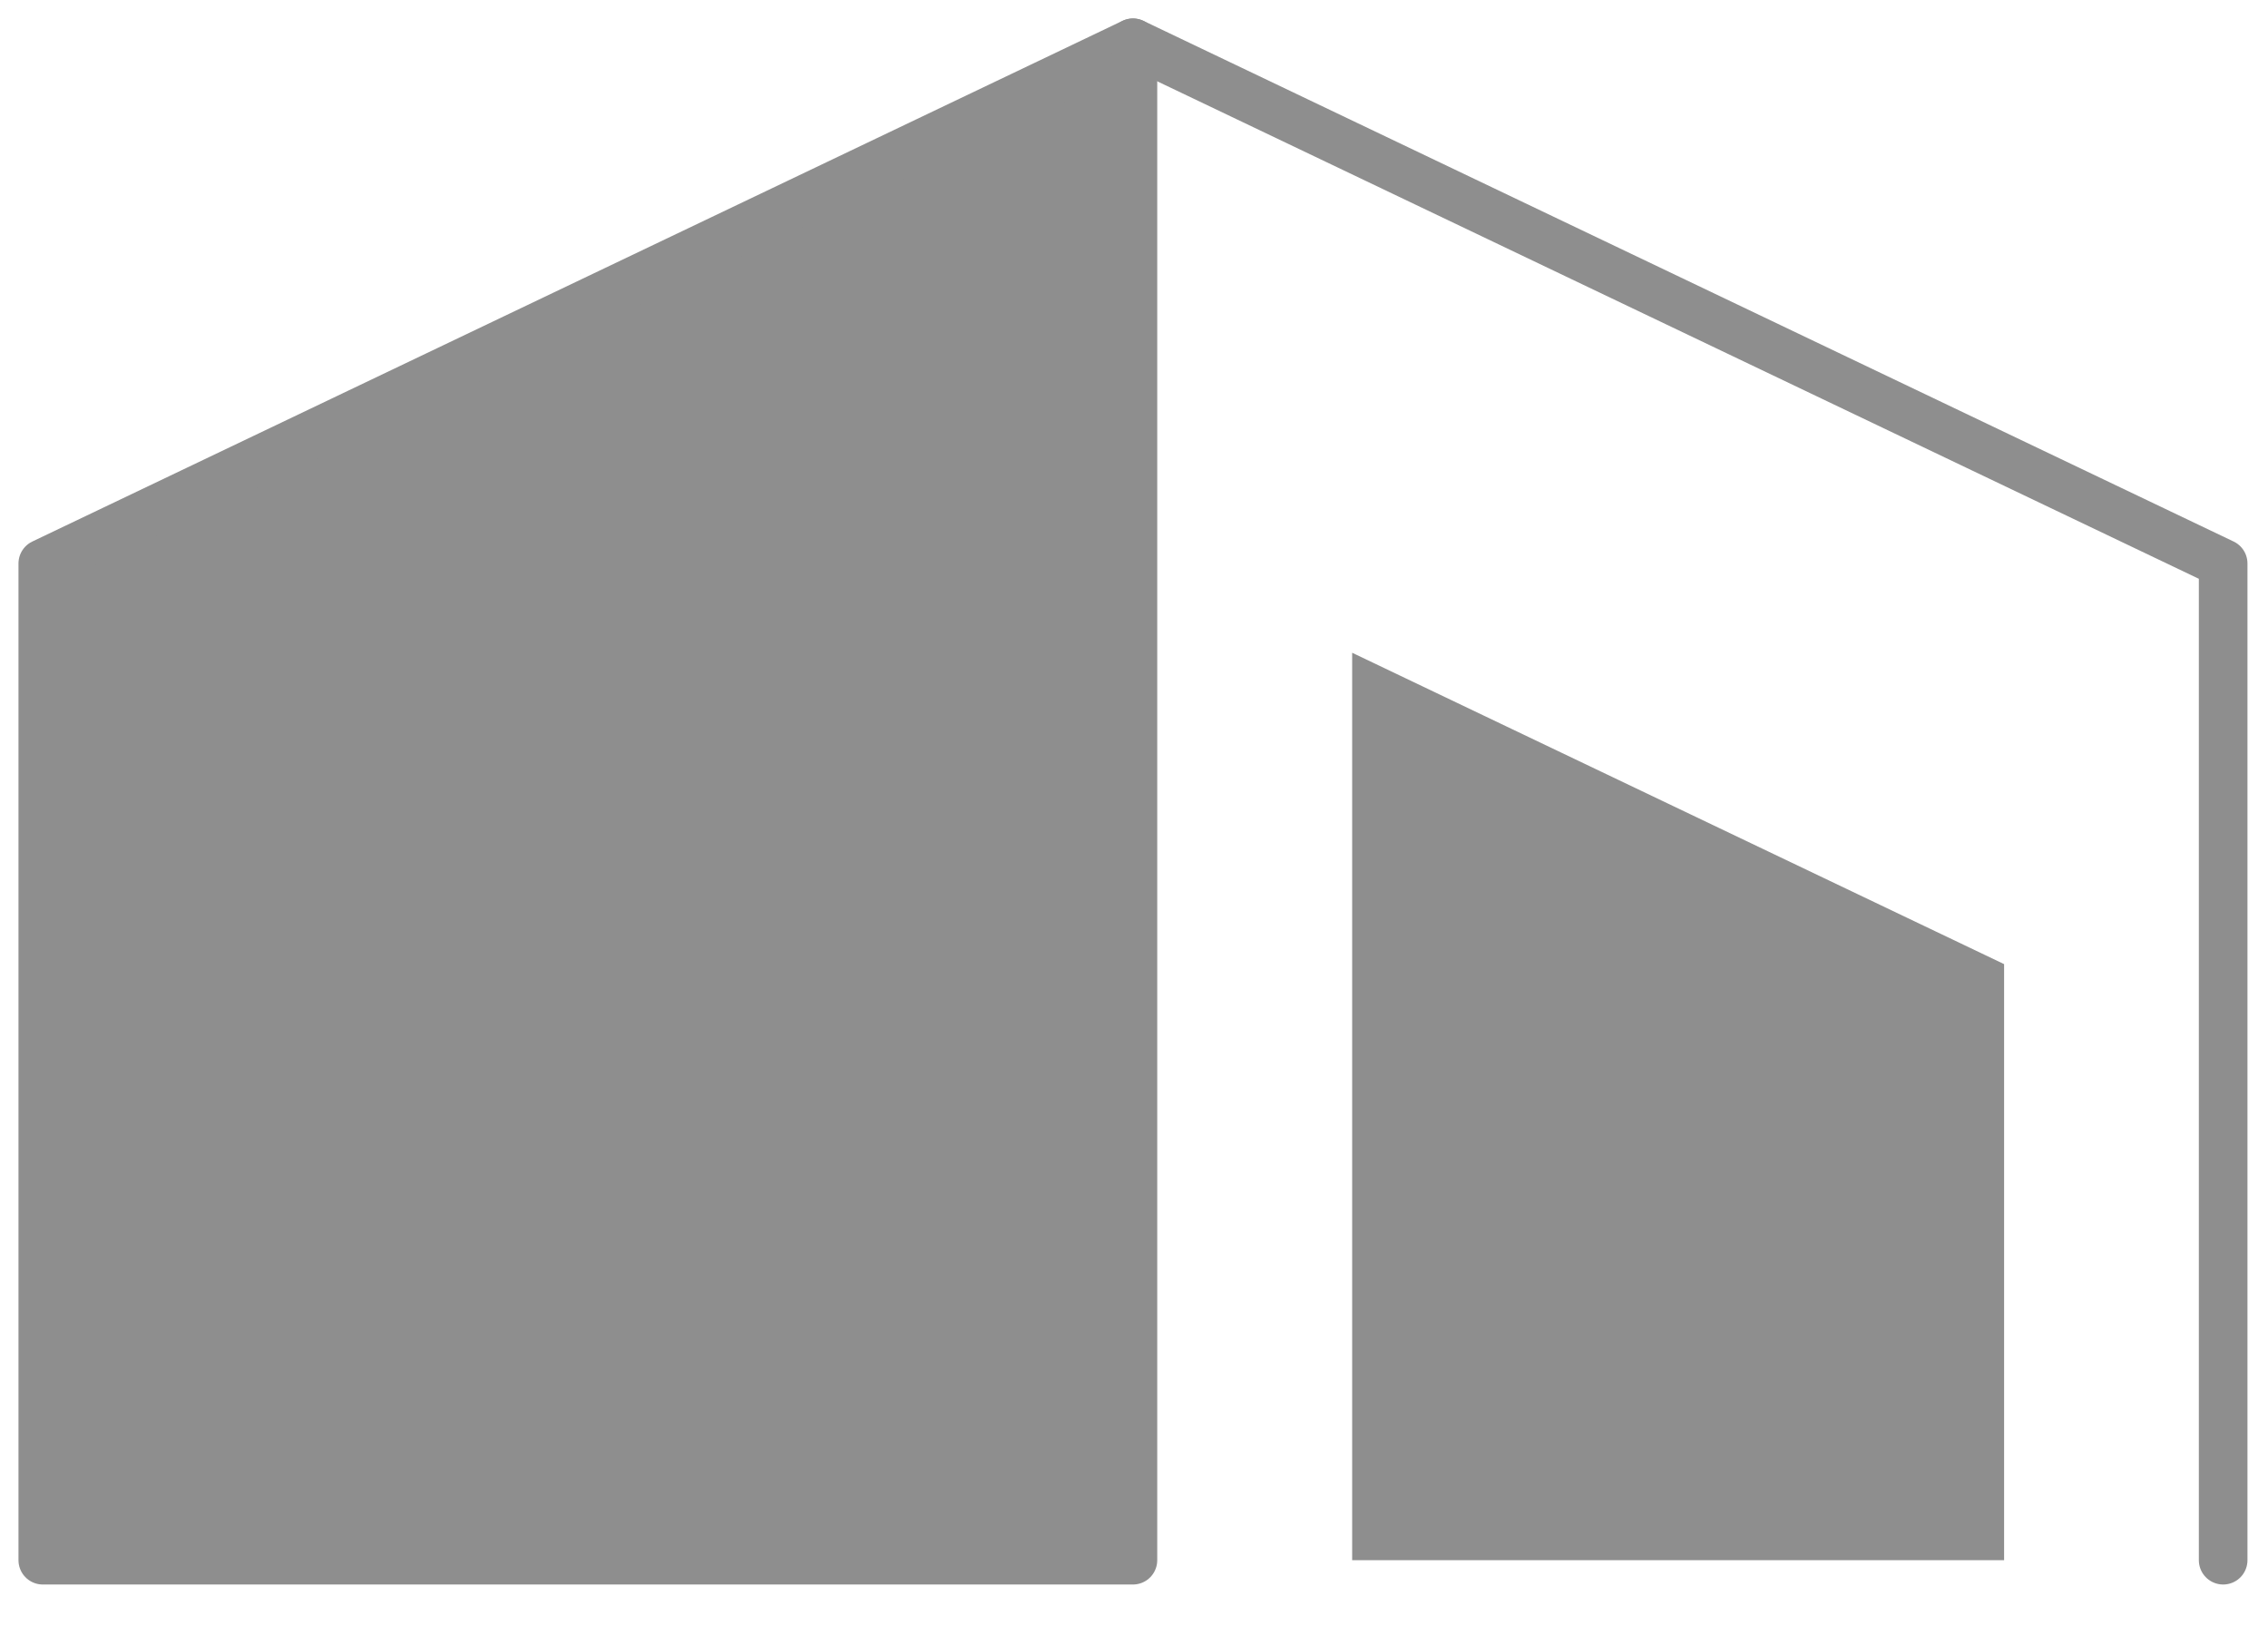
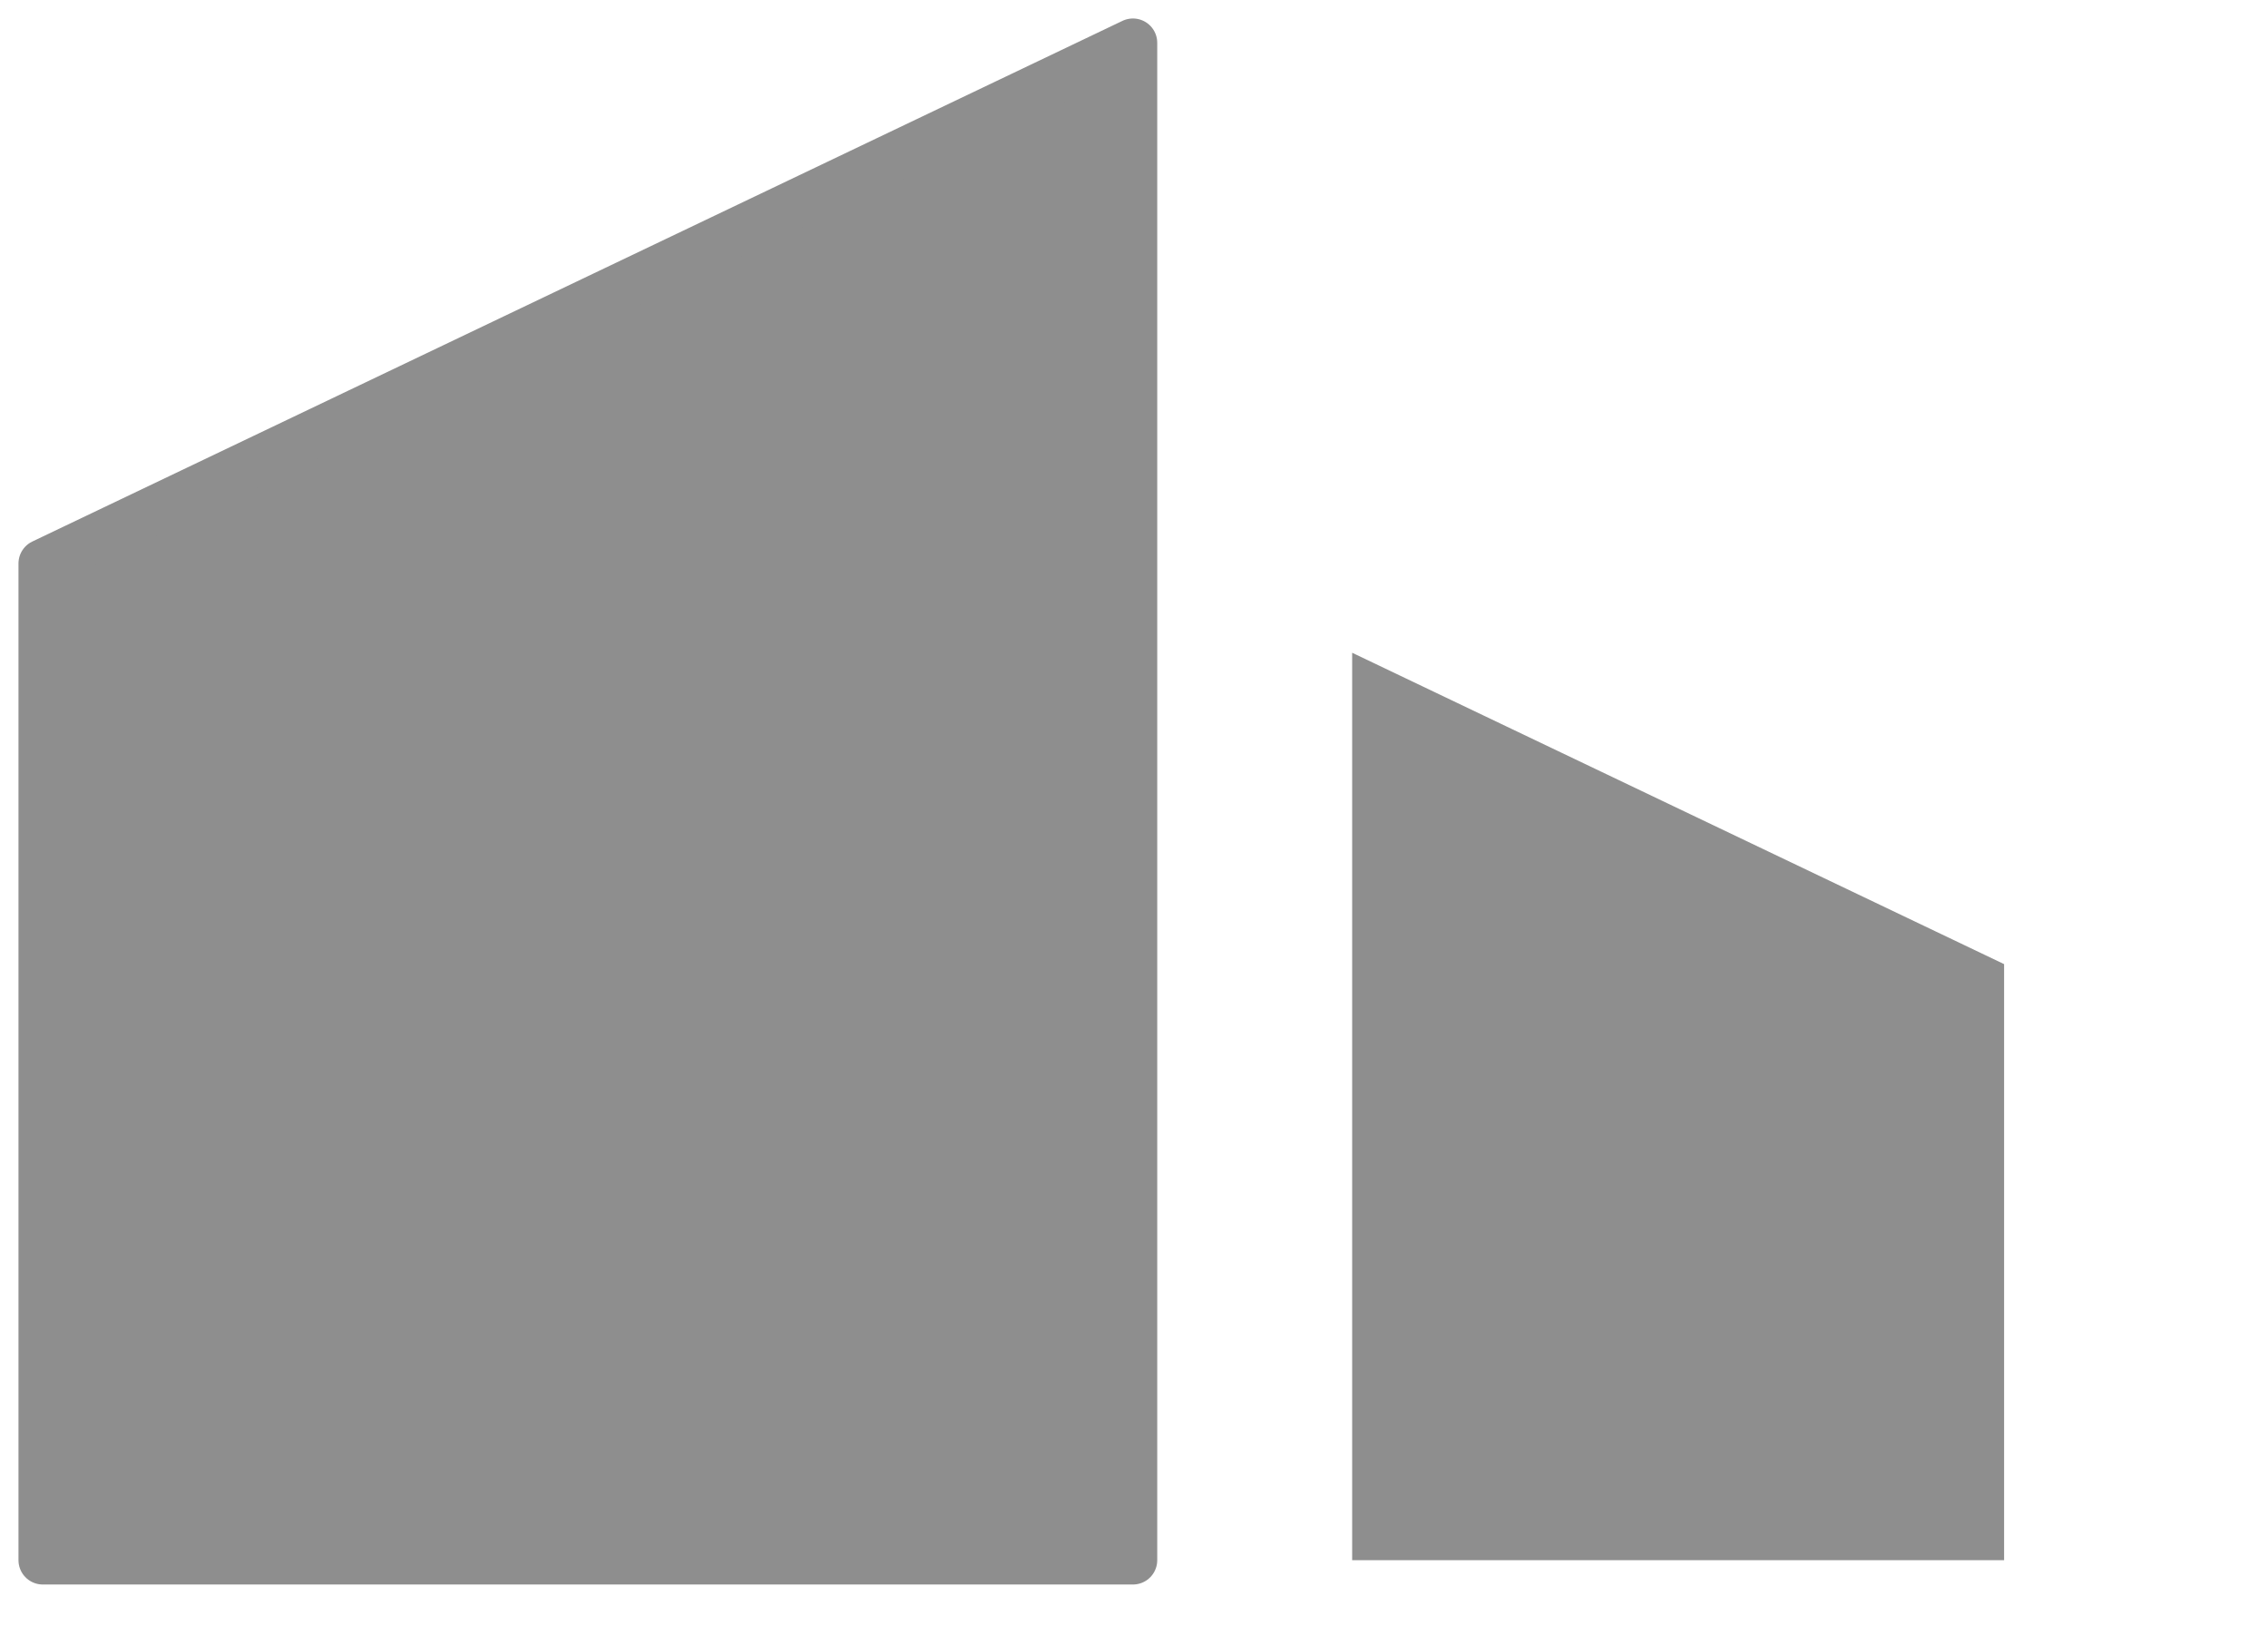
<svg xmlns="http://www.w3.org/2000/svg" width="53" height="38" viewBox="0 0 53 38" fill="none">
  <path d="M26.475 1V36.453H1V13.165L26.475 1Z" fill="#8E8E8E" stroke="#8E8E8E" stroke-width="1.136" stroke-miterlimit="10" stroke-linecap="round" stroke-linejoin="round" />
-   <path d="M51.952 36.453V13.165L26.477 1" stroke="#8E8E8E" stroke-width="1.136" stroke-miterlimit="10" stroke-linecap="round" stroke-linejoin="round" />
  <path d="M46.833 36.453V22.526L31.598 15.251V36.453" fill="#8E8E8E" />
</svg>